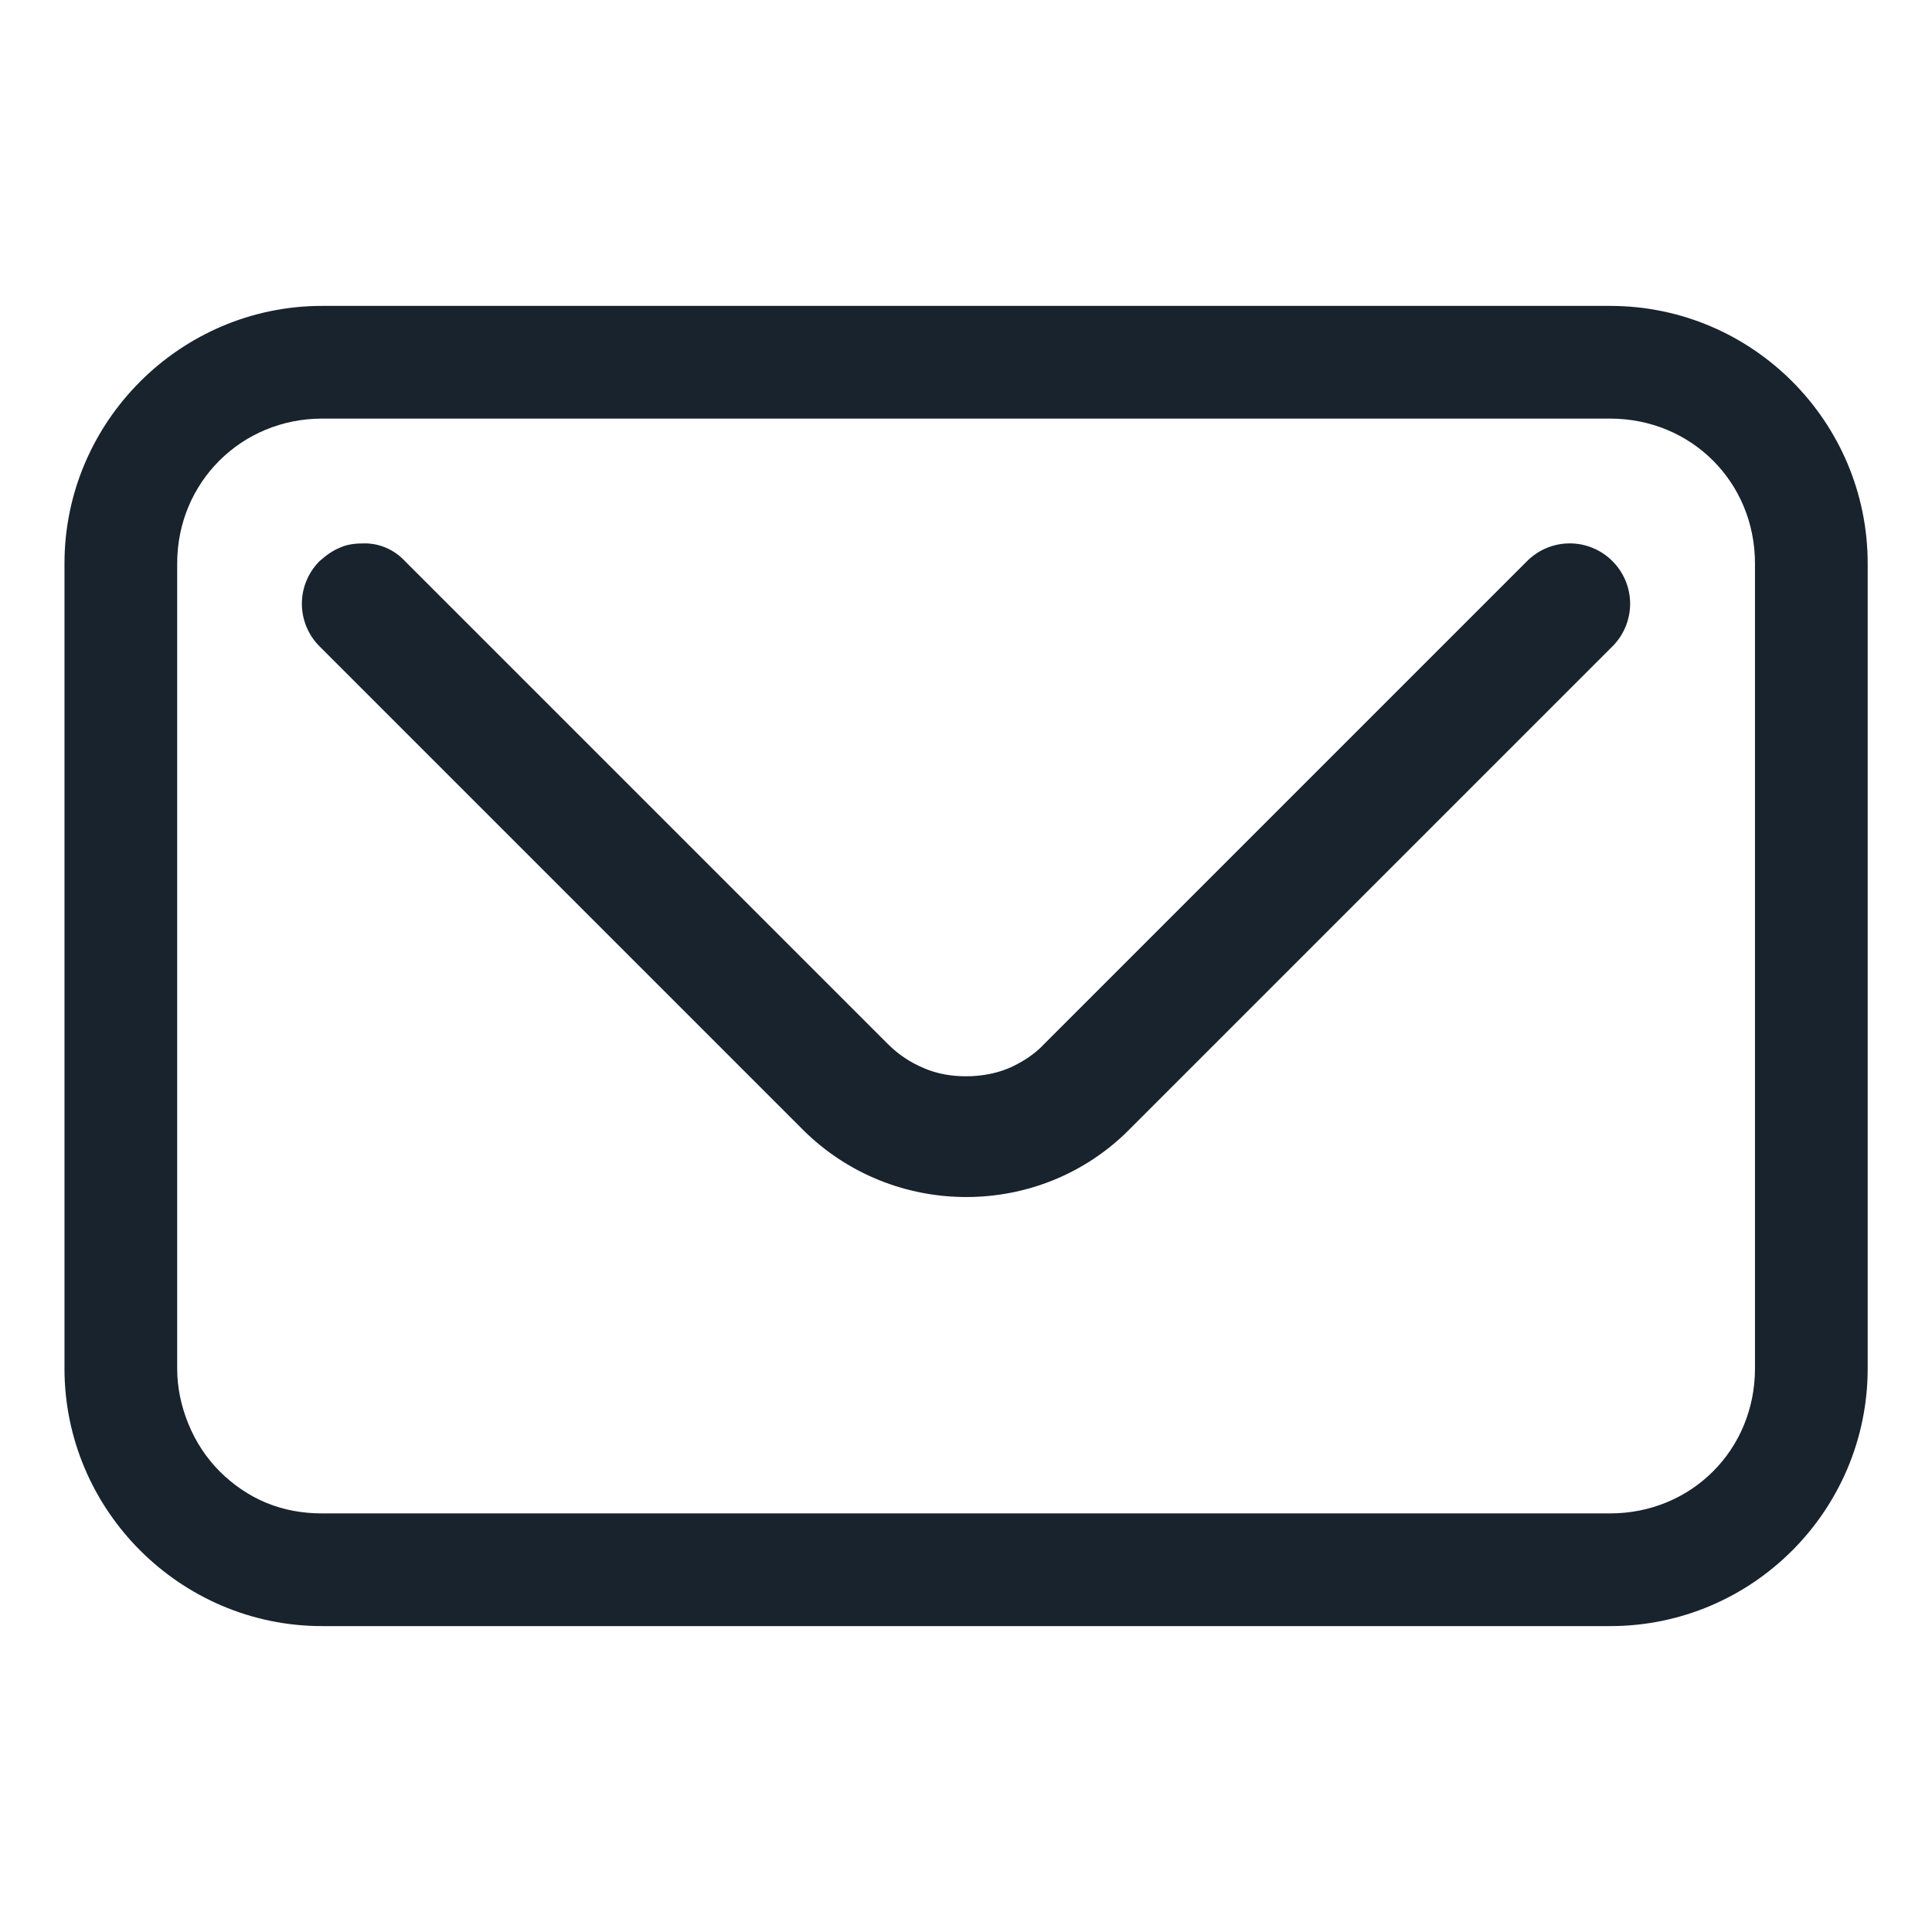
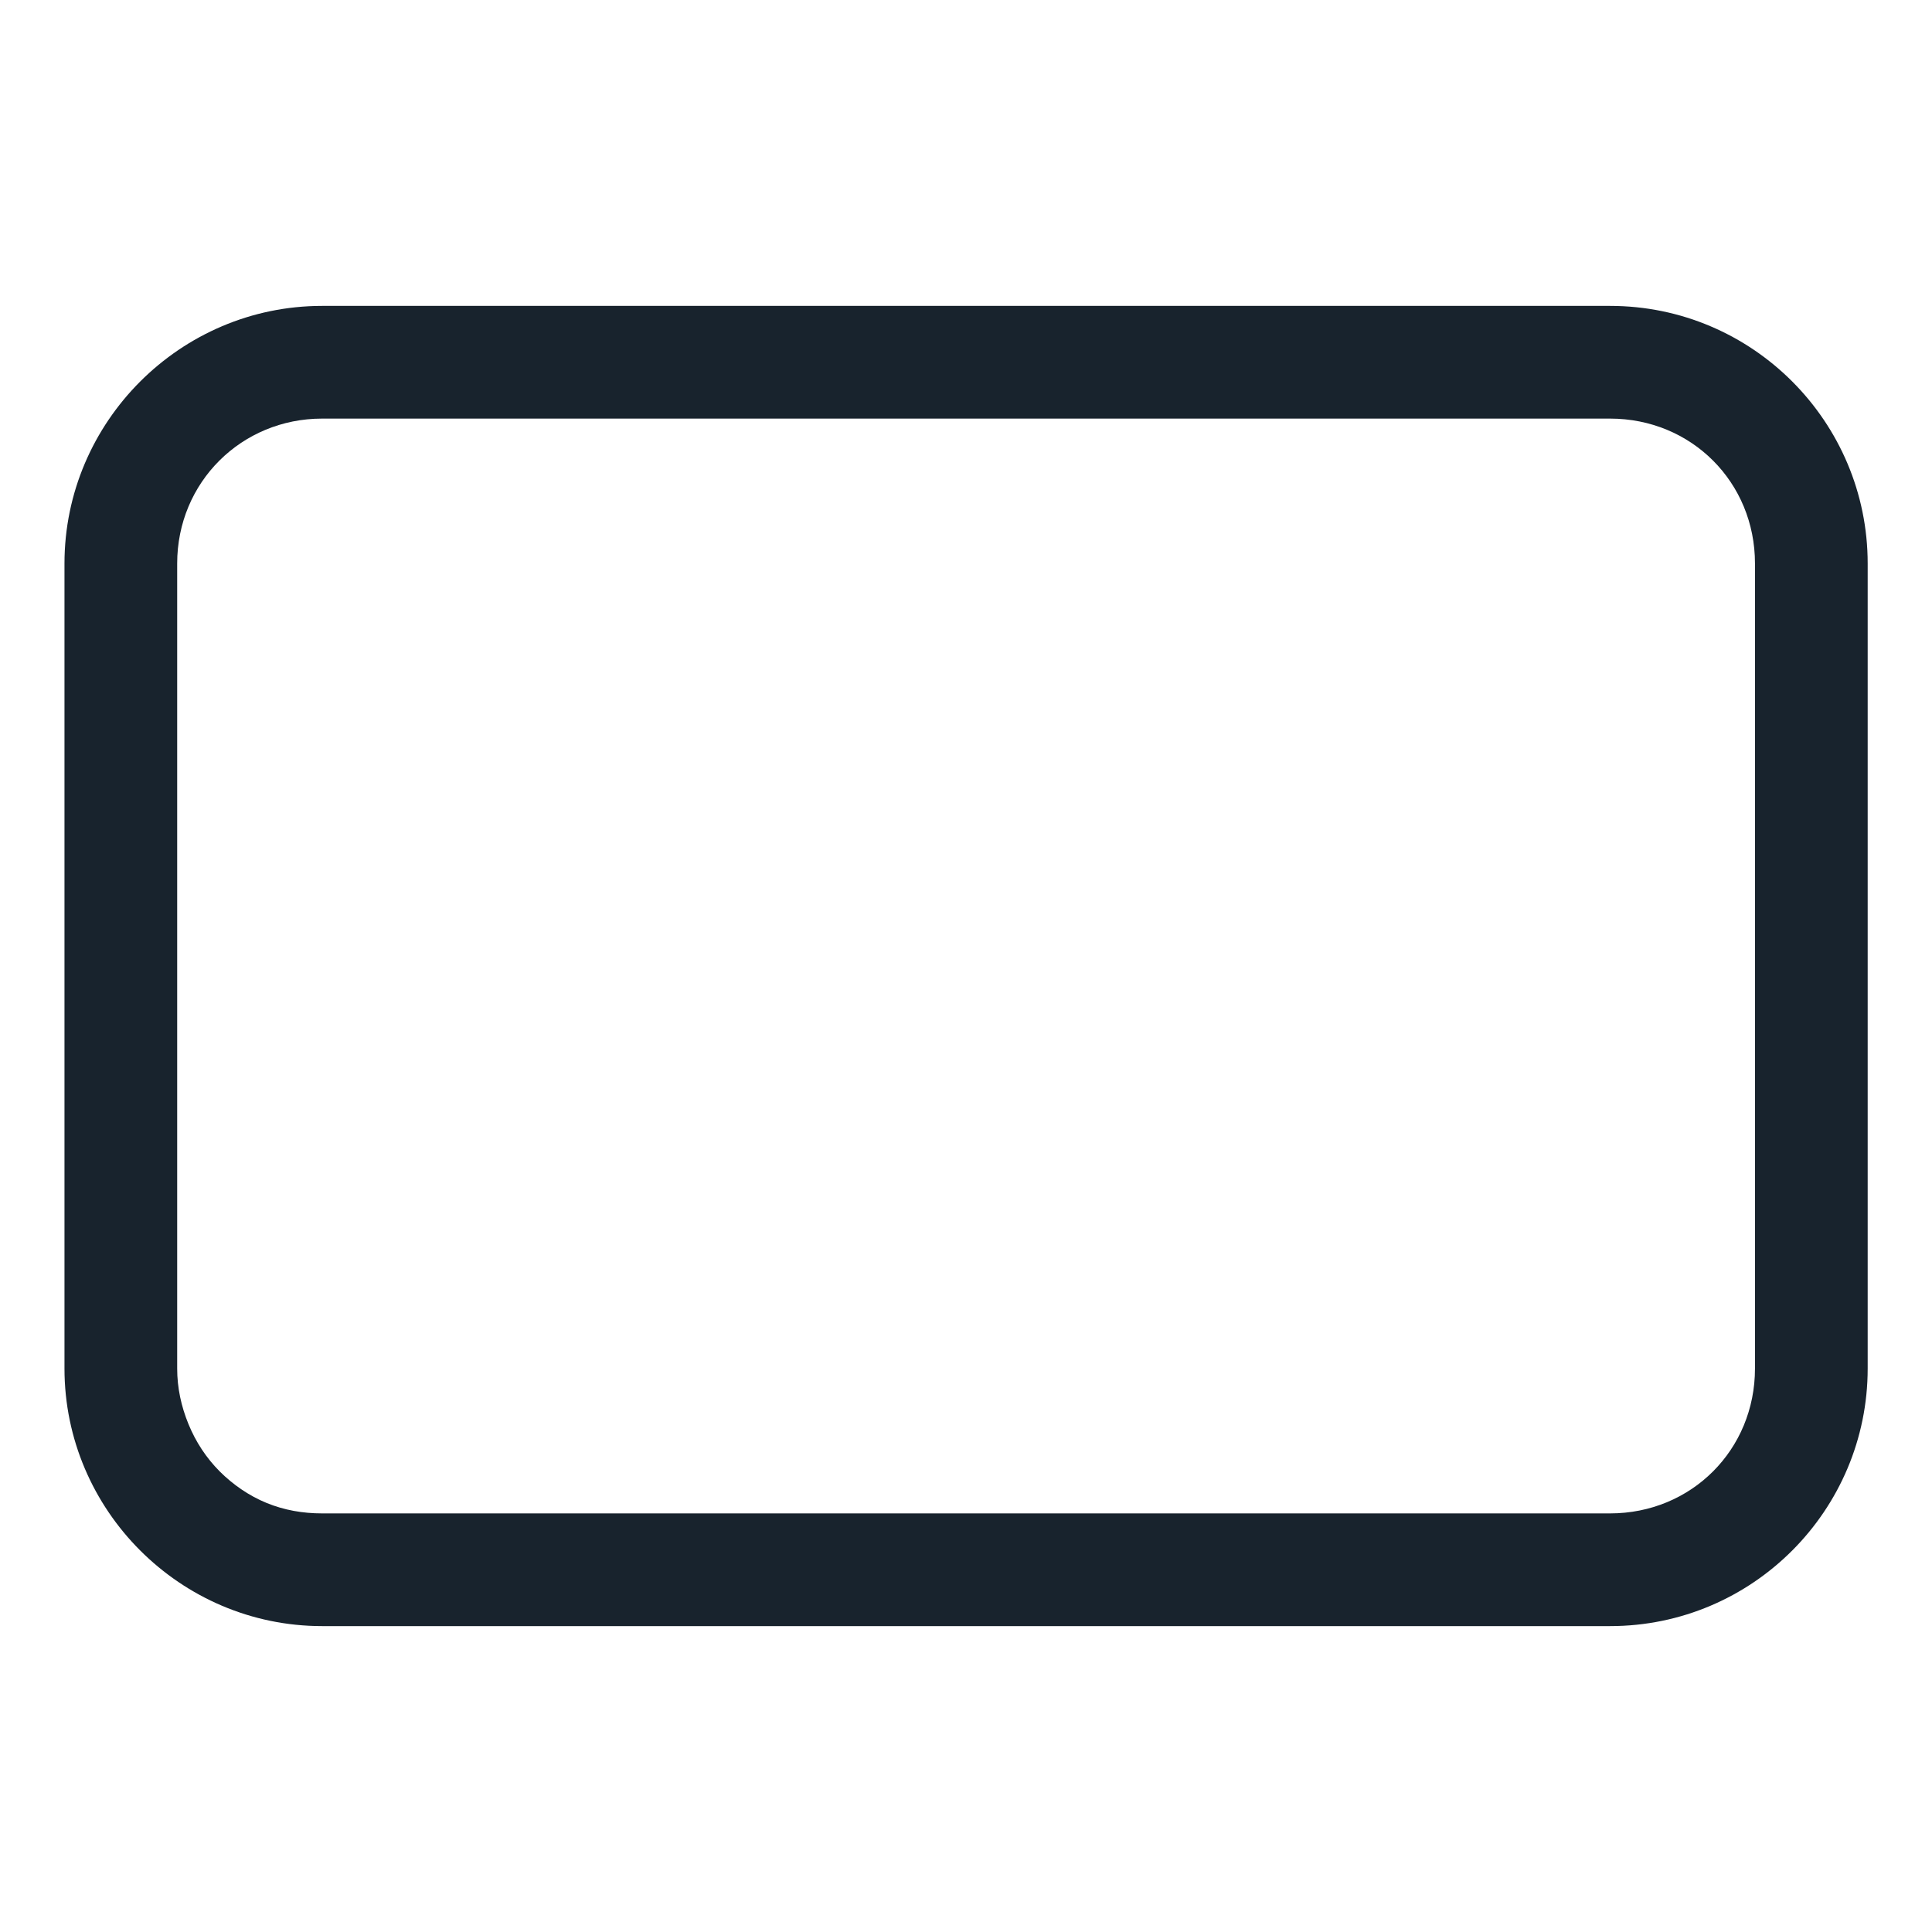
<svg xmlns="http://www.w3.org/2000/svg" width="24" height="24" viewBox="0 0 24 24" fill="none">
  <g clip-path="url(#clip0_4976_690)">
    <path fill-rule="evenodd" clip-rule="evenodd" d="M20.001 3.8H4.001C2.241 3.8 0.801 5.24 0.801 7V17C0.801 18.76 2.241 20.2 4.001 20.2H20.001C21.771 20.2 23.201 18.76 23.201 17V7C23.201 5.24 21.771 3.8 20.001 3.8ZM21.801 17C21.801 18.01 21.011 18.8 20.001 18.8H4.001C3.761 18.8 3.531 18.76 3.311 18.67C3.091 18.58 2.891 18.44 2.731 18.28C2.561 18.11 2.431 17.91 2.341 17.69C2.251 17.47 2.201 17.24 2.201 17V7C2.201 5.99 3.001 5.2 4.001 5.2H20.001C21.011 5.2 21.801 5.99 21.801 7V17Z" fill="#18232D" />
-     <path d="M20.25 7.5C20.25 7.7 20.17 7.89 20.03 8.03L14.03 14.03C12.92 15.15 11.09 15.15 9.97 14.03L3.97 8.03C3.83 7.89 3.75 7.7 3.75 7.5C3.75 7.3 3.83 7.11 3.97 6.97C4.05 6.9 4.13 6.84 4.23 6.8C4.32 6.76 4.42 6.75 4.53 6.75C4.72 6.75 4.9 6.83 5.03 6.97L11.03 12.97C11.16 13.1 11.31 13.2 11.48 13.27C11.64 13.34 11.82 13.37 12 13.37C12.18 13.37 12.36 13.34 12.53 13.27C12.69 13.2 12.85 13.1 12.97 12.97L18.97 6.97C19.11 6.83 19.3 6.75 19.5 6.75C19.7 6.75 19.89 6.83 20.03 6.97C20.17 7.11 20.25 7.3 20.25 7.5Z" fill="#18232D" />
  </g>
  <defs>
    <clipPath id="clip0_4976_690">
      <rect width="22.4" height="16.4" fill="white" transform="translate(0.801 3.8)" />
    </clipPath>
  </defs>
</svg>